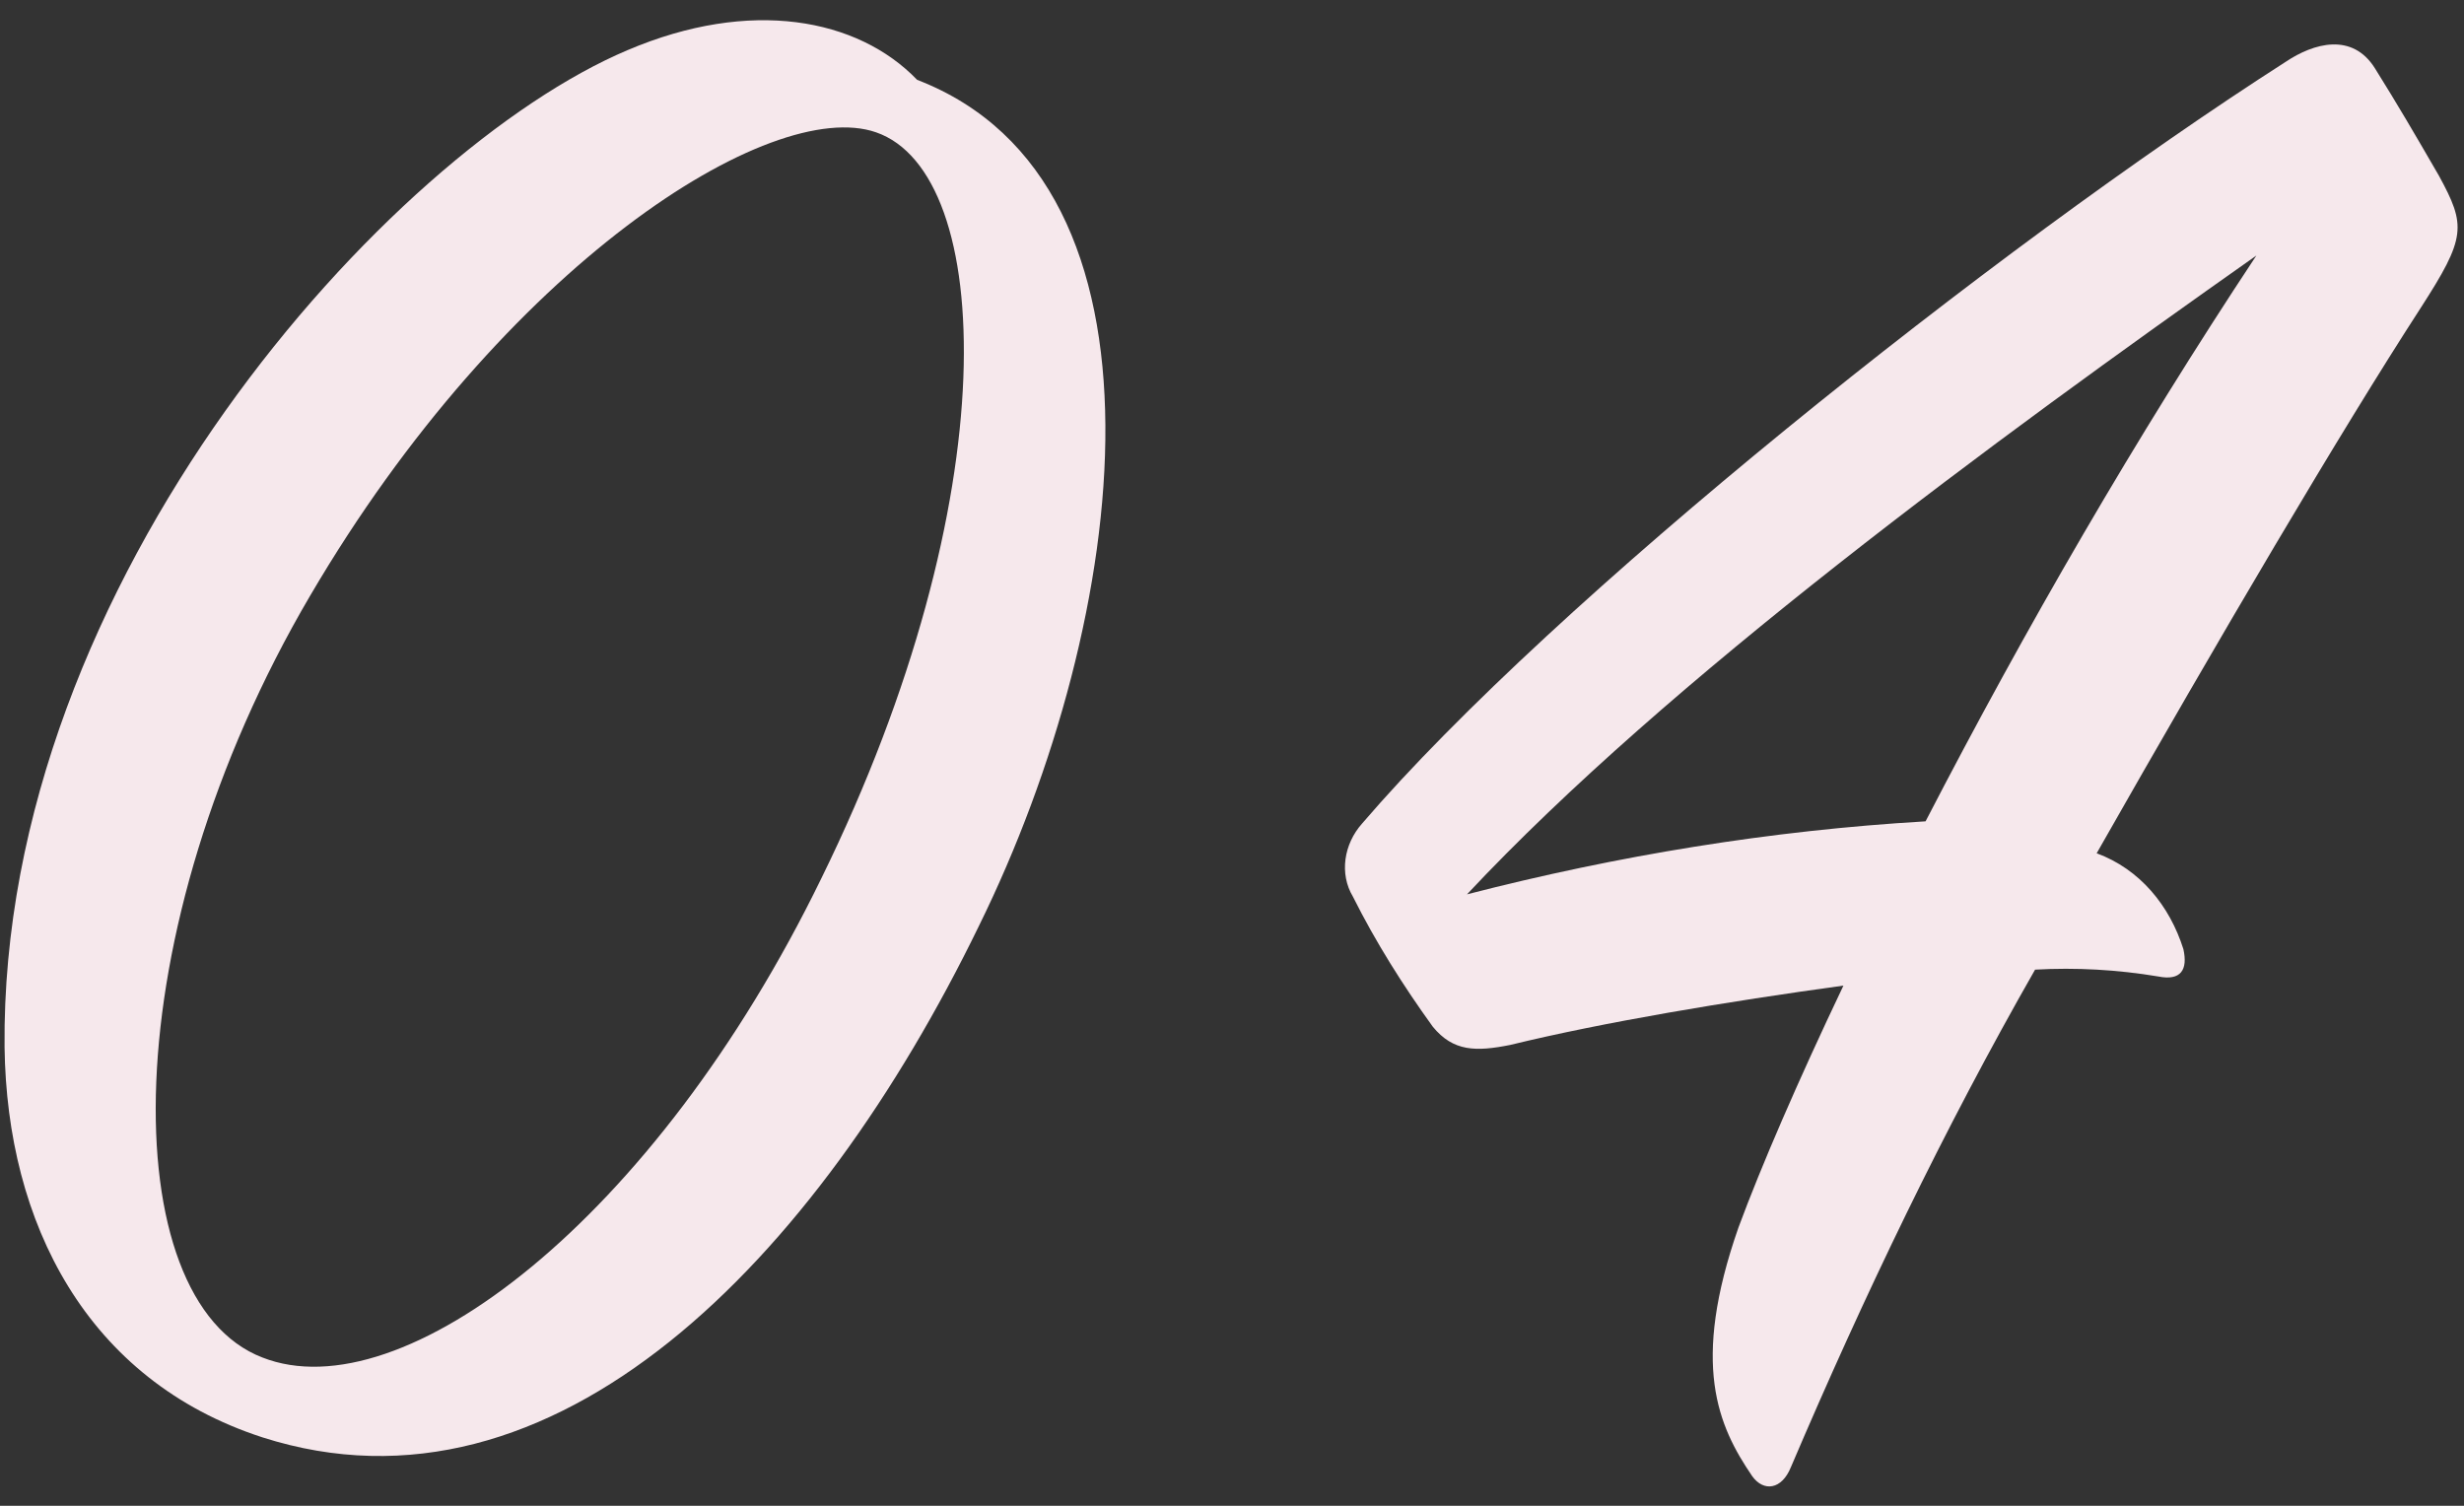
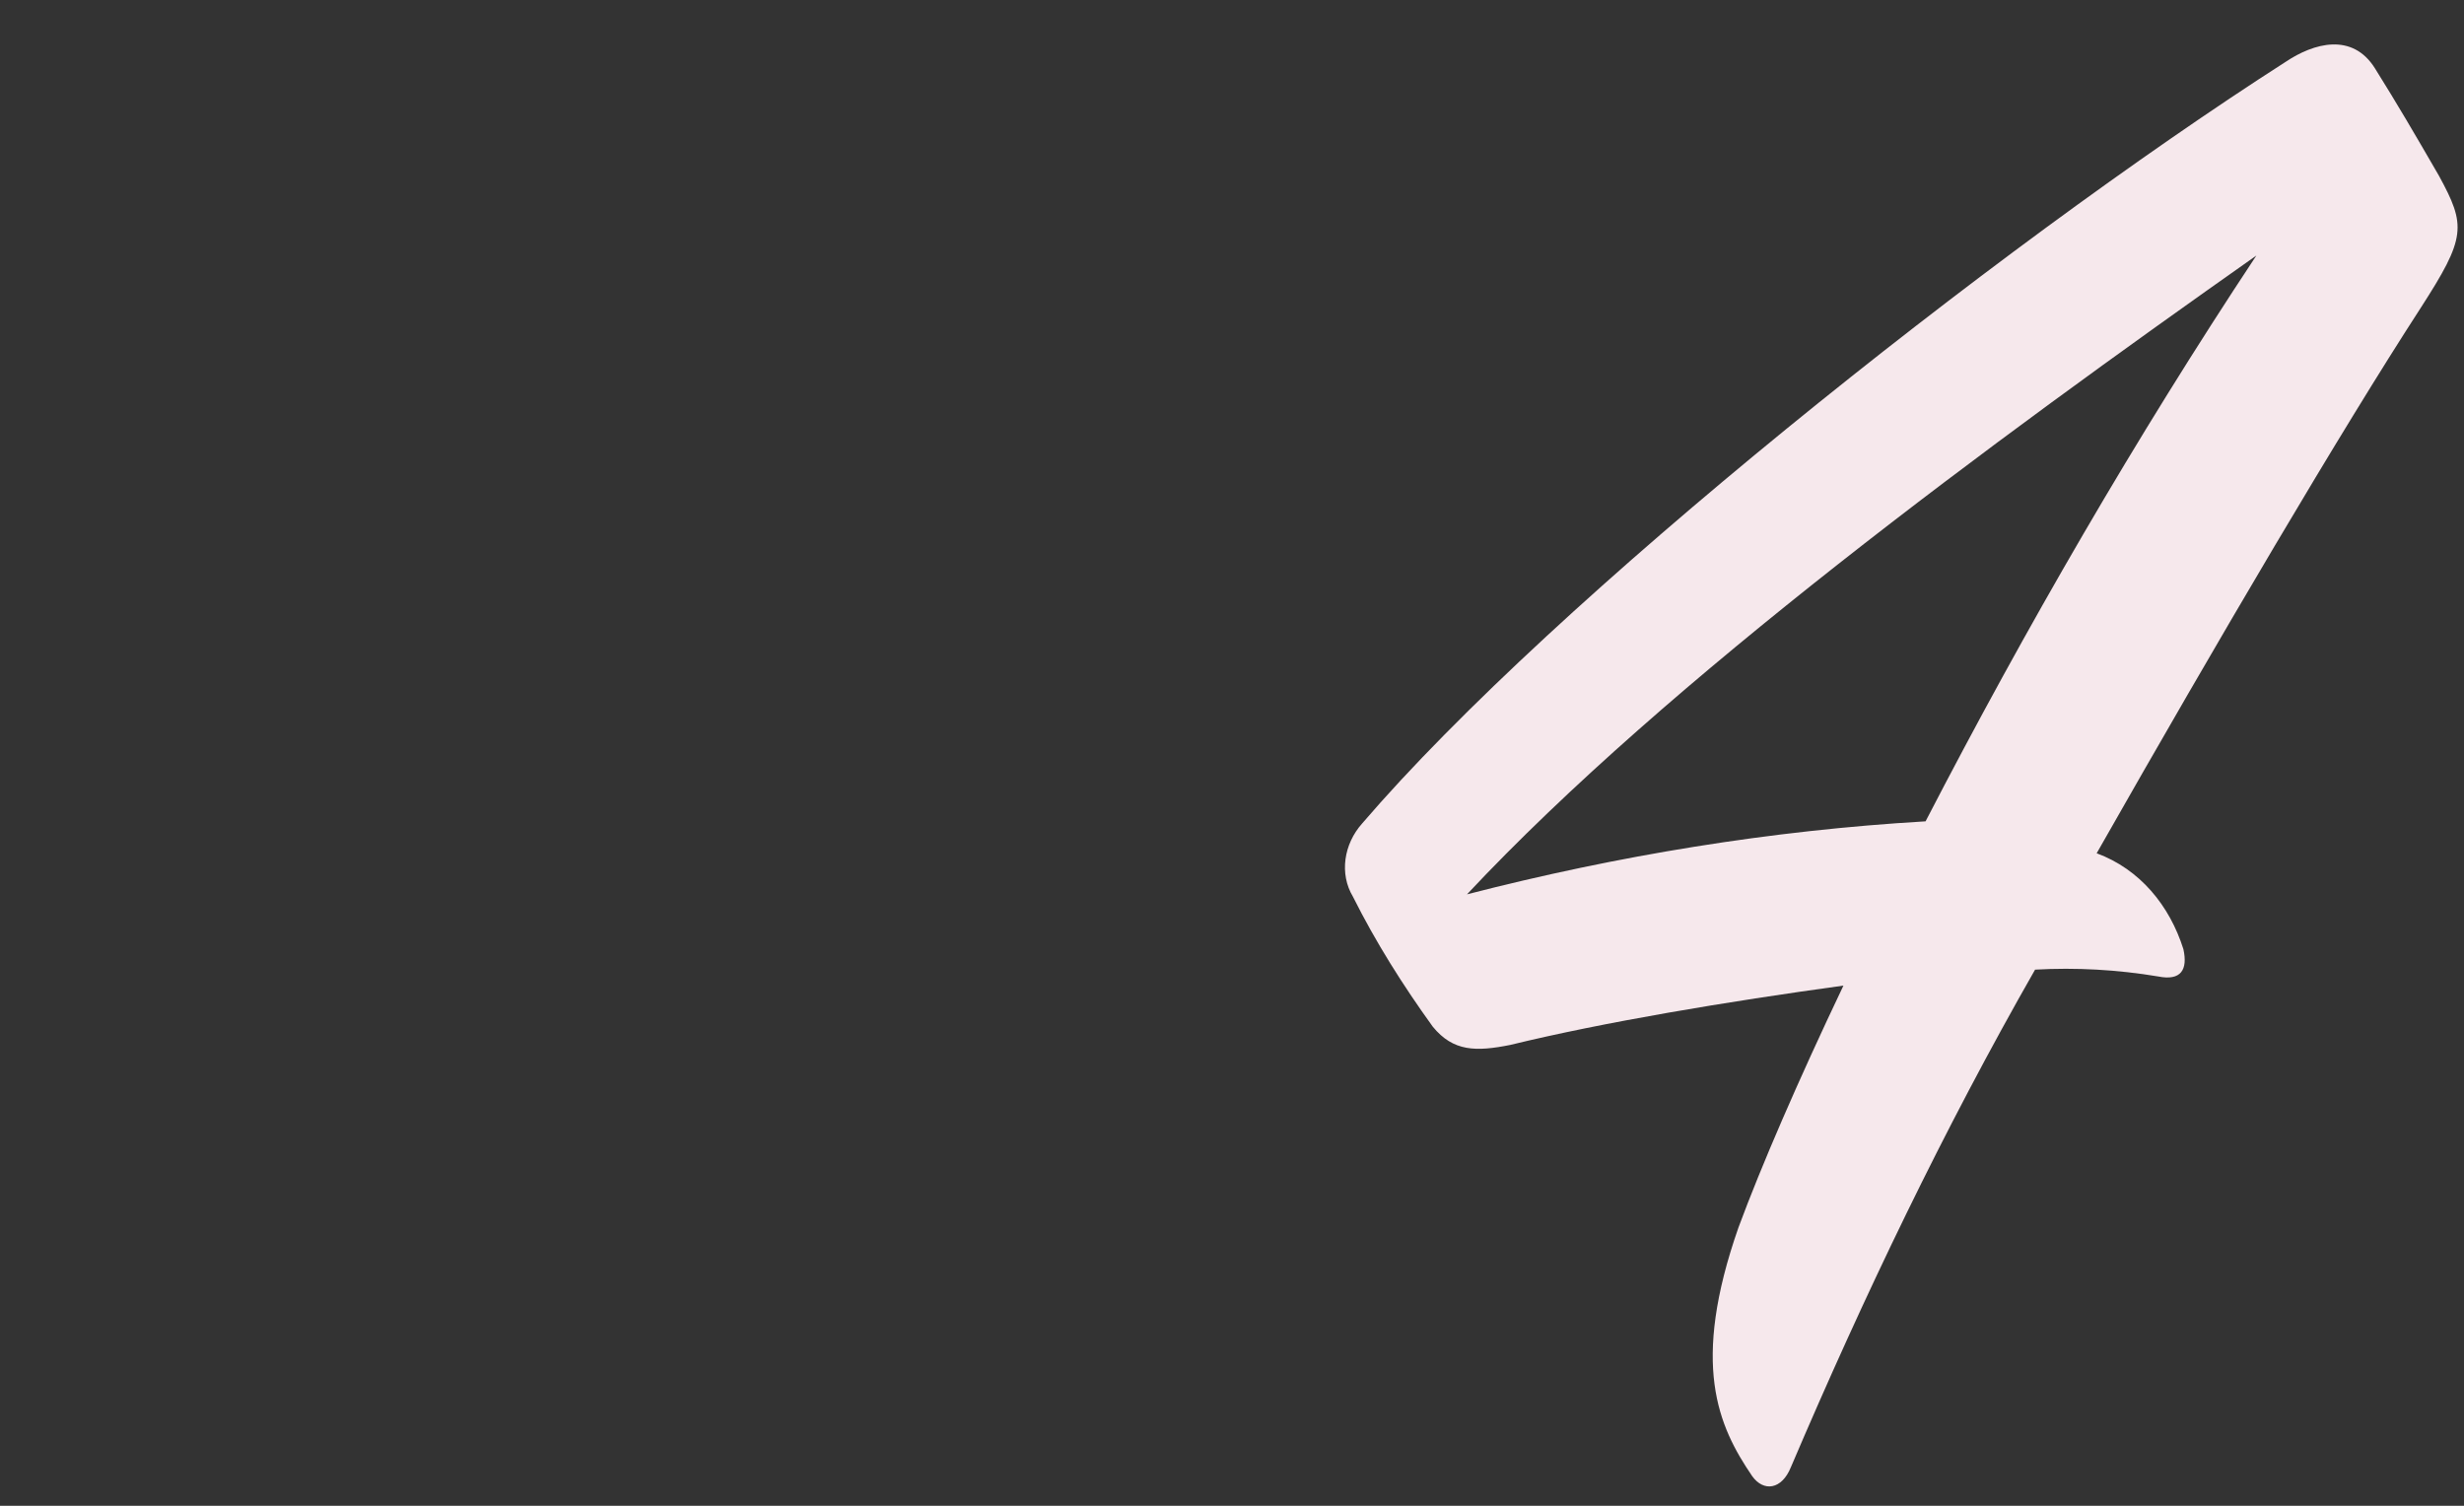
<svg xmlns="http://www.w3.org/2000/svg" version="1.1" id="レイヤー_1" x="0px" y="0px" viewBox="0 0 108 66" style="enable-background:new 0 0 108 66;" xml:space="preserve">
  <rect x="0" y="0" width="108" height="66" fill="#333333" stroke="none" />
  <style type="text/css">
	.st0{fill:#F6E8EC;}
</style>
-   <path class="st0" d="M42.9,40.6C35.8,55.2,24.3,67.1,11.5,63C3.8,60.5,0.3,53.6,0.2,45.9C0,25.4,17.1,6.6,27.5,2.2  c5.4-2.3,10.1-1.4,12.7,1.3C51.9,8,49.6,27,42.9,40.6z M38.4,5.8c-4.6-1.6-16.3,5.8-24.8,20.3C4.9,40.9,5,57,11.5,59.5  c6.1,2.4,17.2-6,24.5-21C44.2,21.8,43.6,7.6,38.4,5.8z" />
  <path class="st0" d="M95.7,41.6c0.2,0.9-0.1,1.4-1.1,1.2c-1.8-0.3-3.6-0.4-5.4-0.3c-4,7-7.5,14.3-10.7,21.8c-0.4,1-1.2,1.1-1.7,0.4  c-1.5-2.2-2.7-4.9-0.6-10.9c1-2.7,2.6-6.4,4.6-10.6c-5.1,0.7-10.5,1.6-14.6,2.6c-1.5,0.3-2.5,0.3-3.4-0.8c-1.3-1.8-2.5-3.7-3.5-5.7  c-0.6-1-0.4-2.3,0.4-3.2c8.4-9.8,27.7-25.2,40.5-33.4c1.2-0.8,2.9-1.3,3.9,0.3s1.7,2.8,2.8,4.7c1.2,2.2,1.2,2.7-0.8,5.8  c-3.5,5.4-8.8,14.4-14.2,23.9C93.8,38.1,95.1,39.7,95.7,41.6z M64.3,39.2c6.6-1.7,13.3-2.8,20.1-3.2c4.4-8.5,9.2-16.8,14.5-24.8  C87.4,19.3,73.1,29.8,64.3,39.2z" />
</svg>